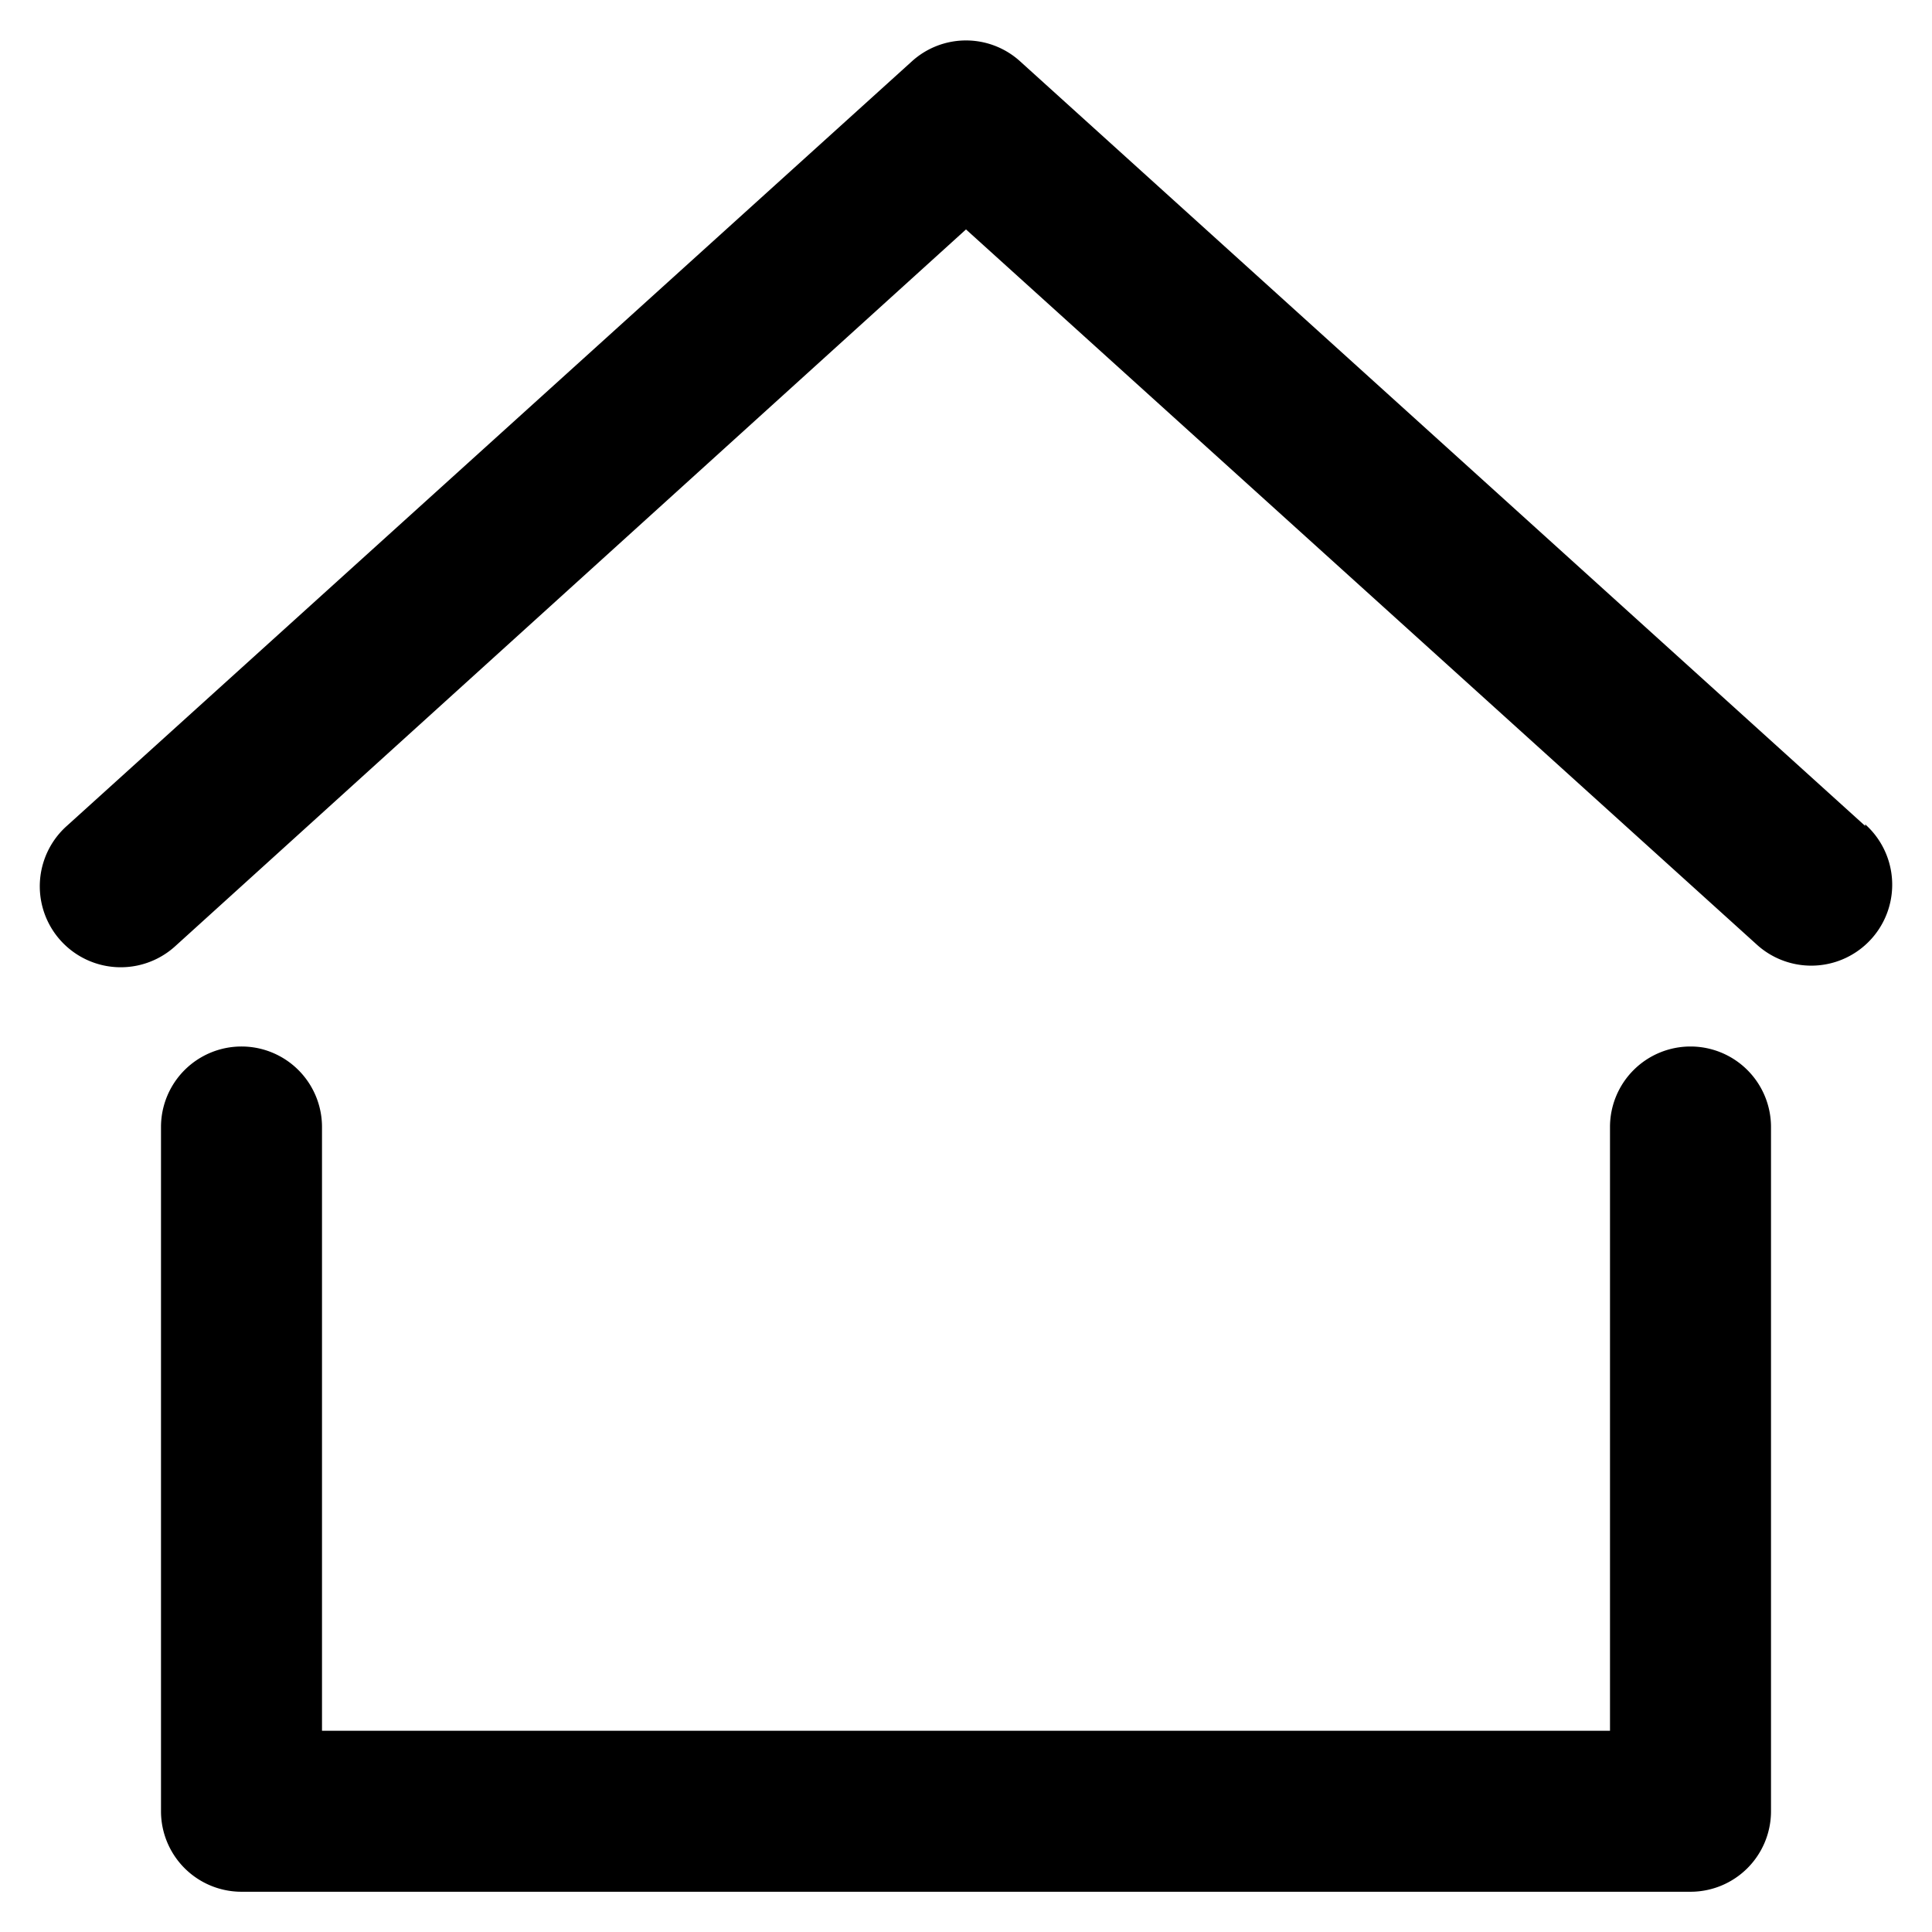
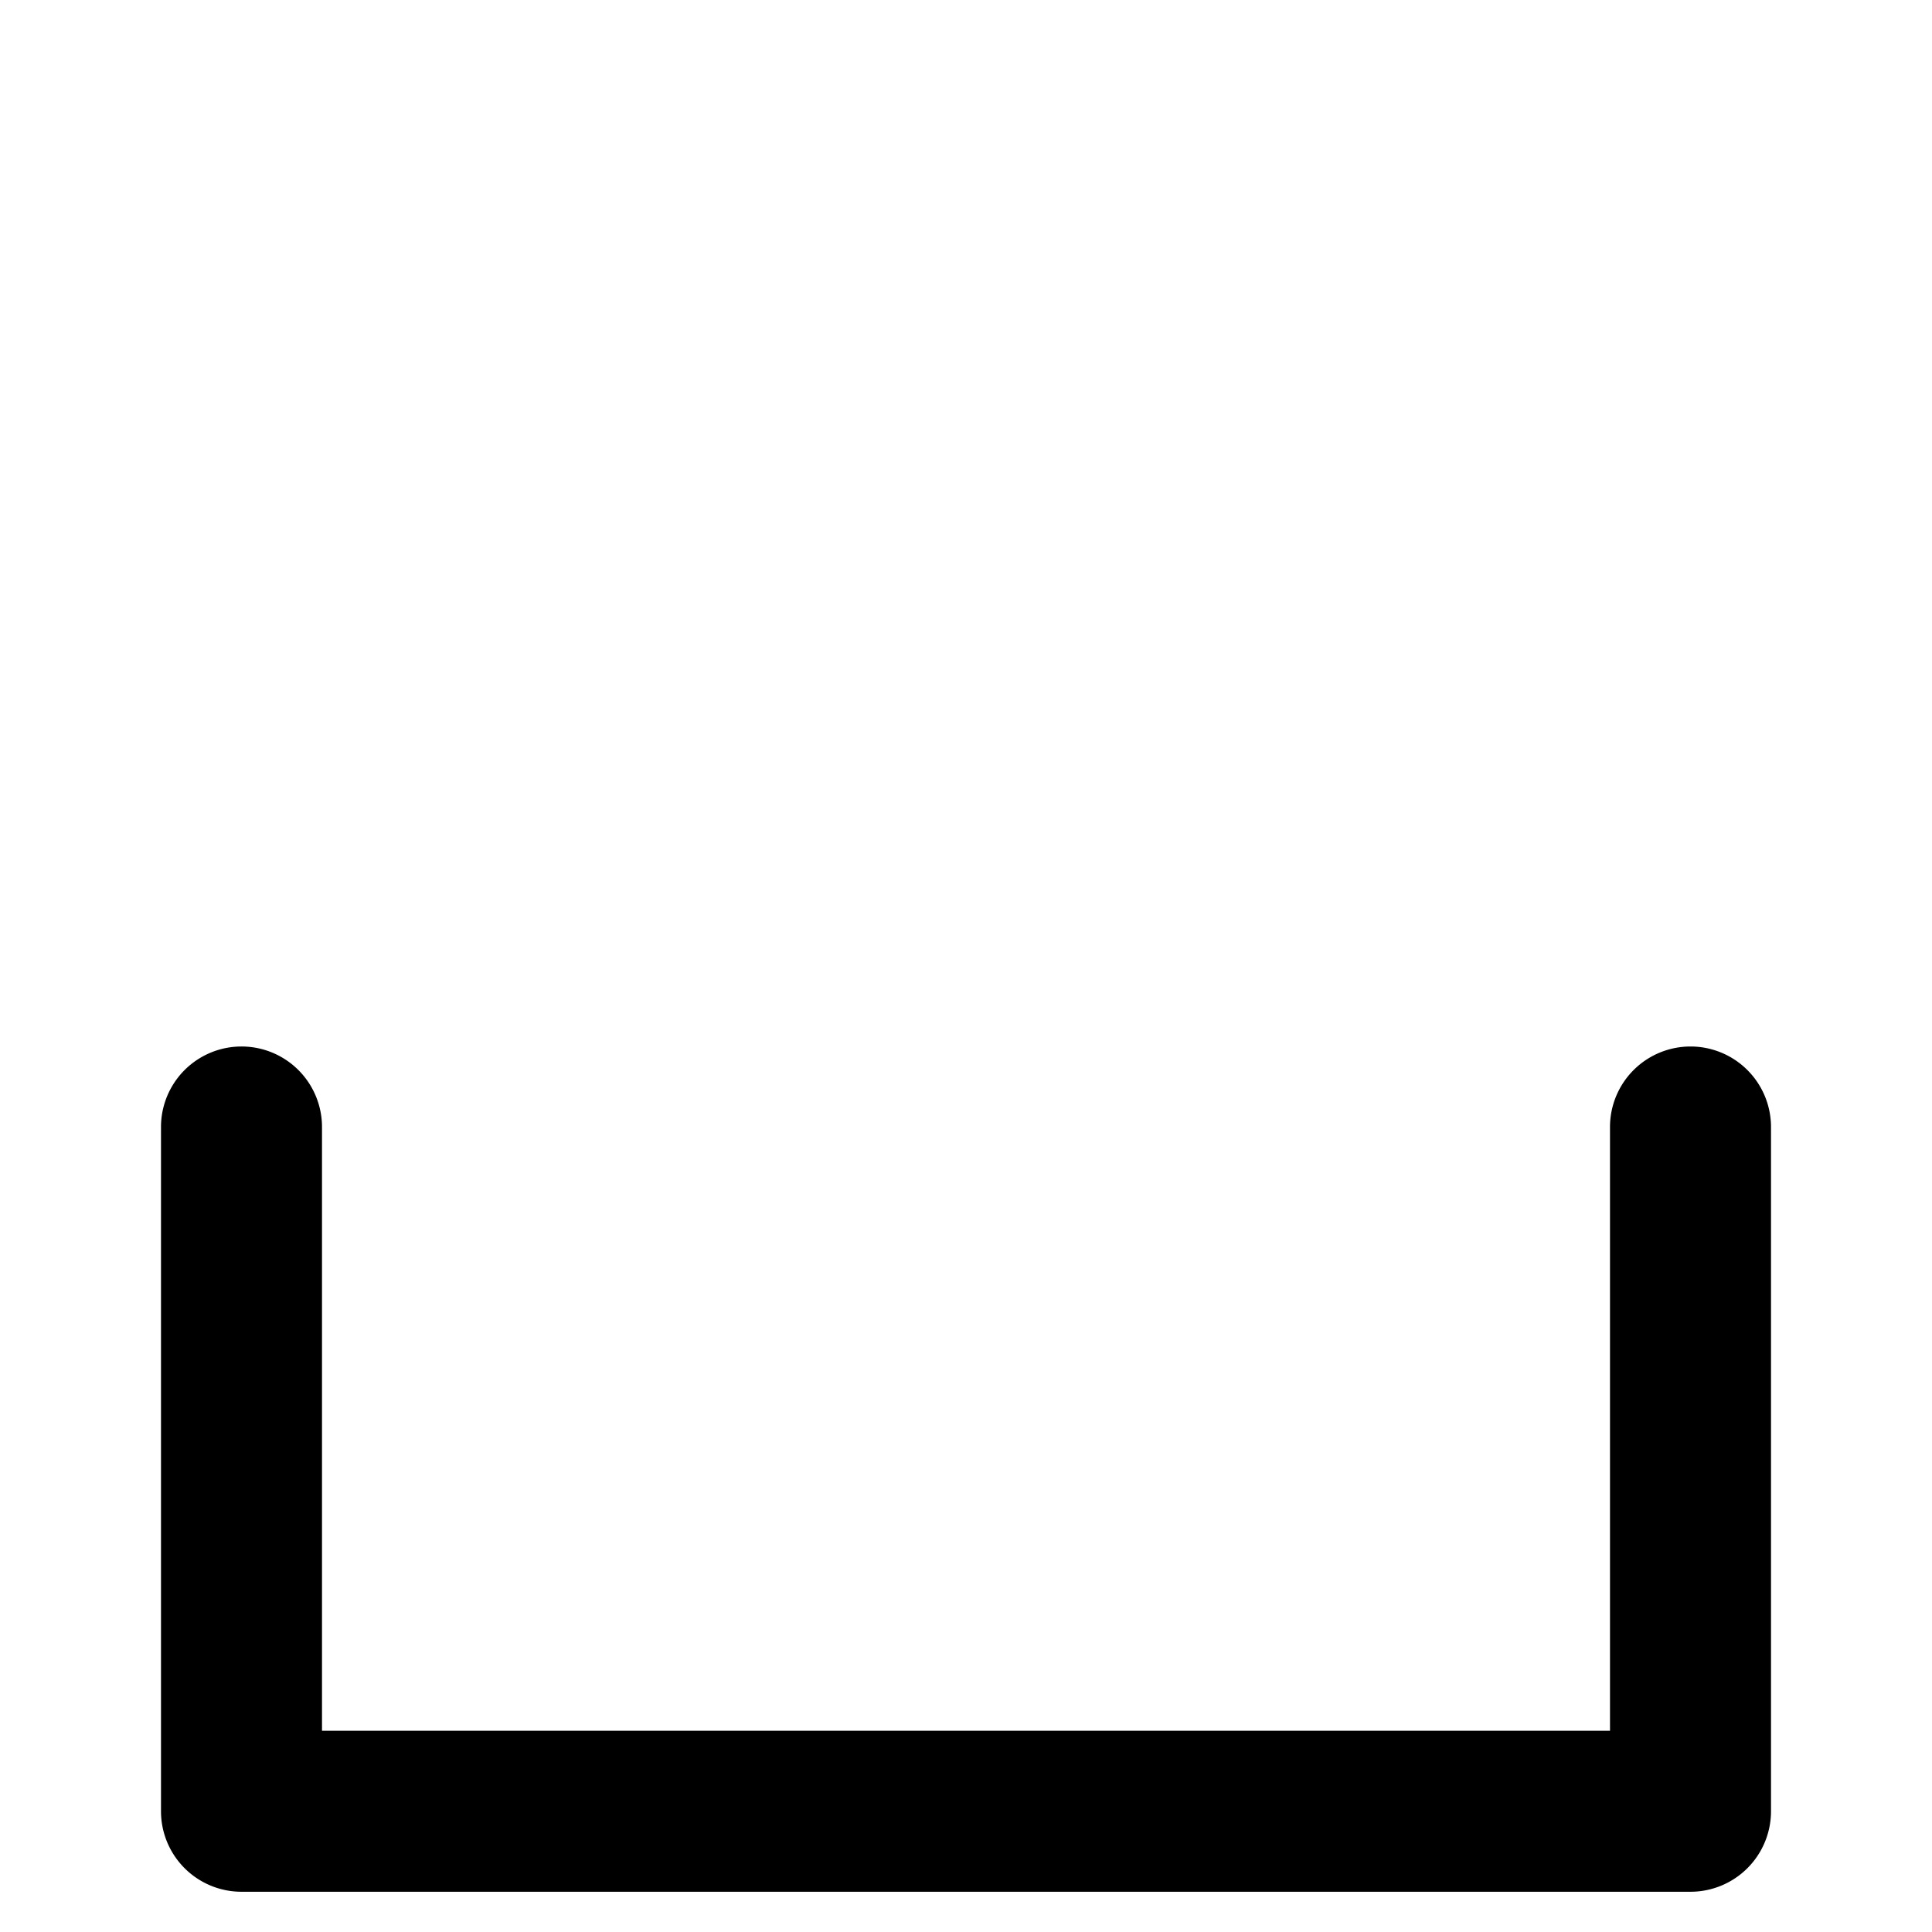
<svg xmlns="http://www.w3.org/2000/svg" fill="#000000" width="800px" height="800px" viewBox="0 0 48 48" data-name="Layer 1" id="Layer_1">
  <title />
-   <path d="M46.34,20.52l-21-19a2,2,0,0,0-2.68,0l-21,19a2,2,0,1,0,2.68,3L24,5.7,43.66,23.48a2,2,0,0,0,2.68-3Z" />
  <path d="M42,26a2,2,0,0,0-2,2V43H8V28a2,2,0,0,0-4,0V45a2,2,0,0,0,2,2H42a2,2,0,0,0,2-2V28A2,2,0,0,0,42,26Z" />
</svg>